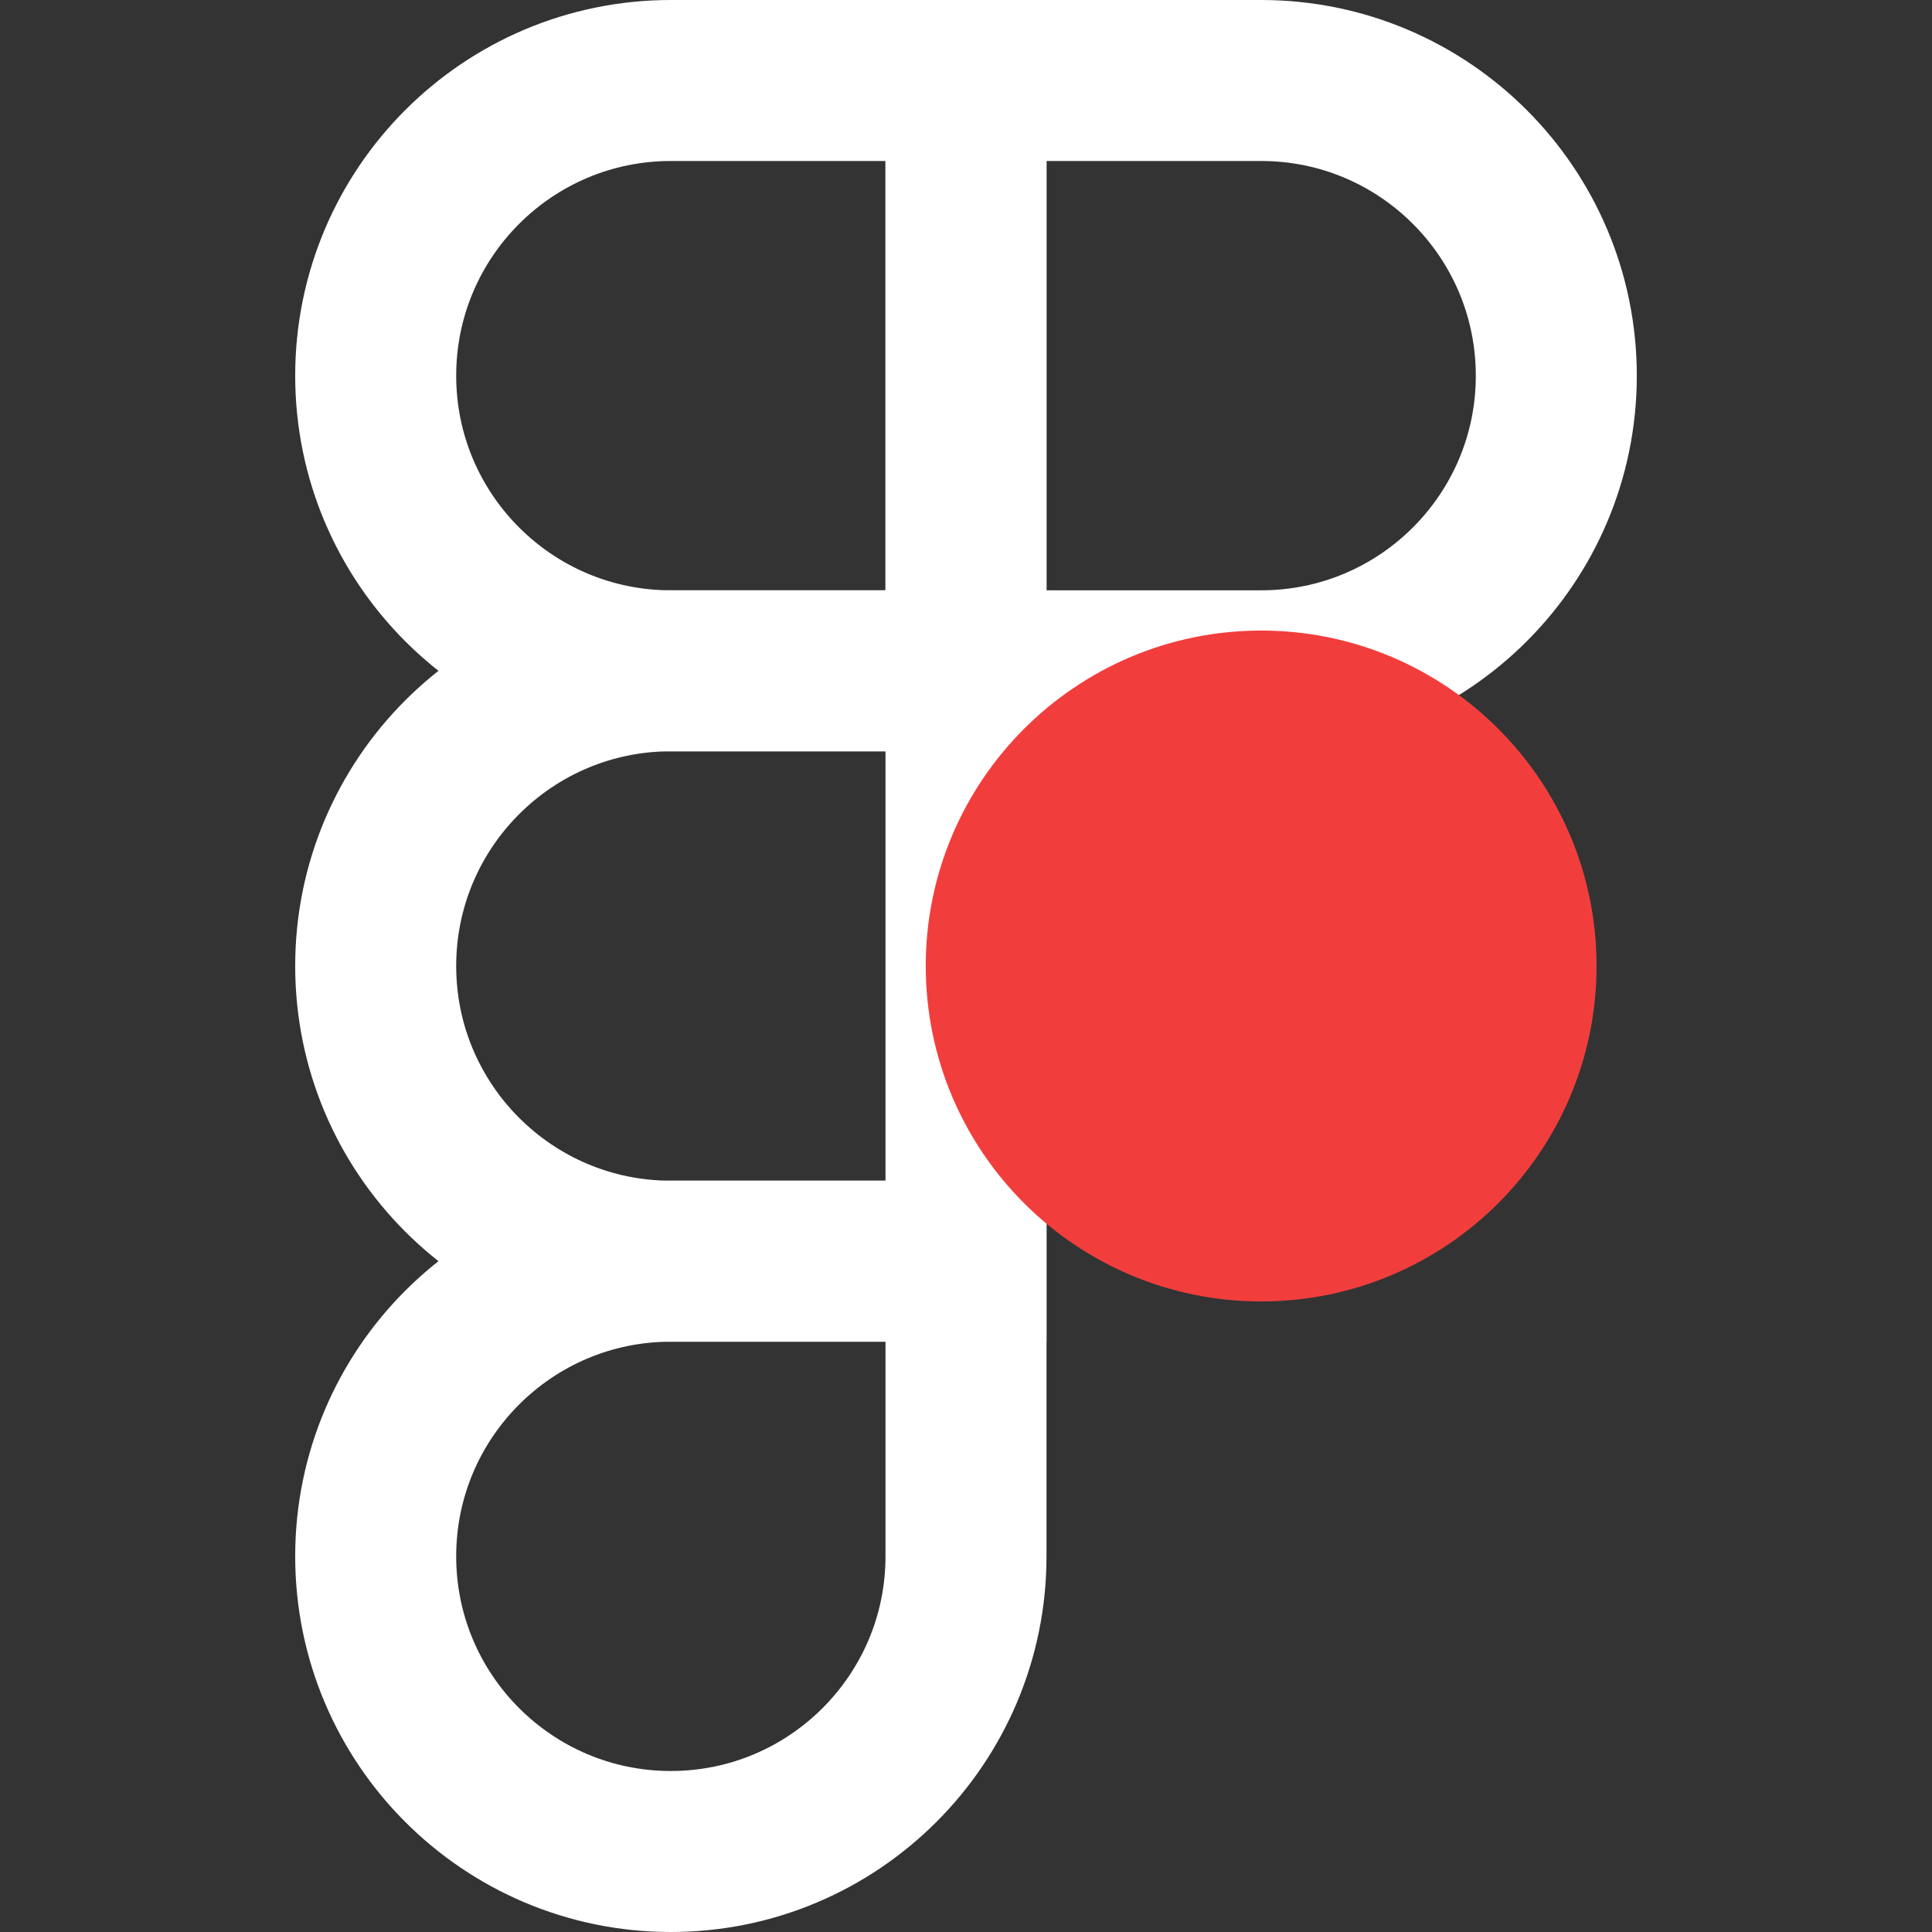
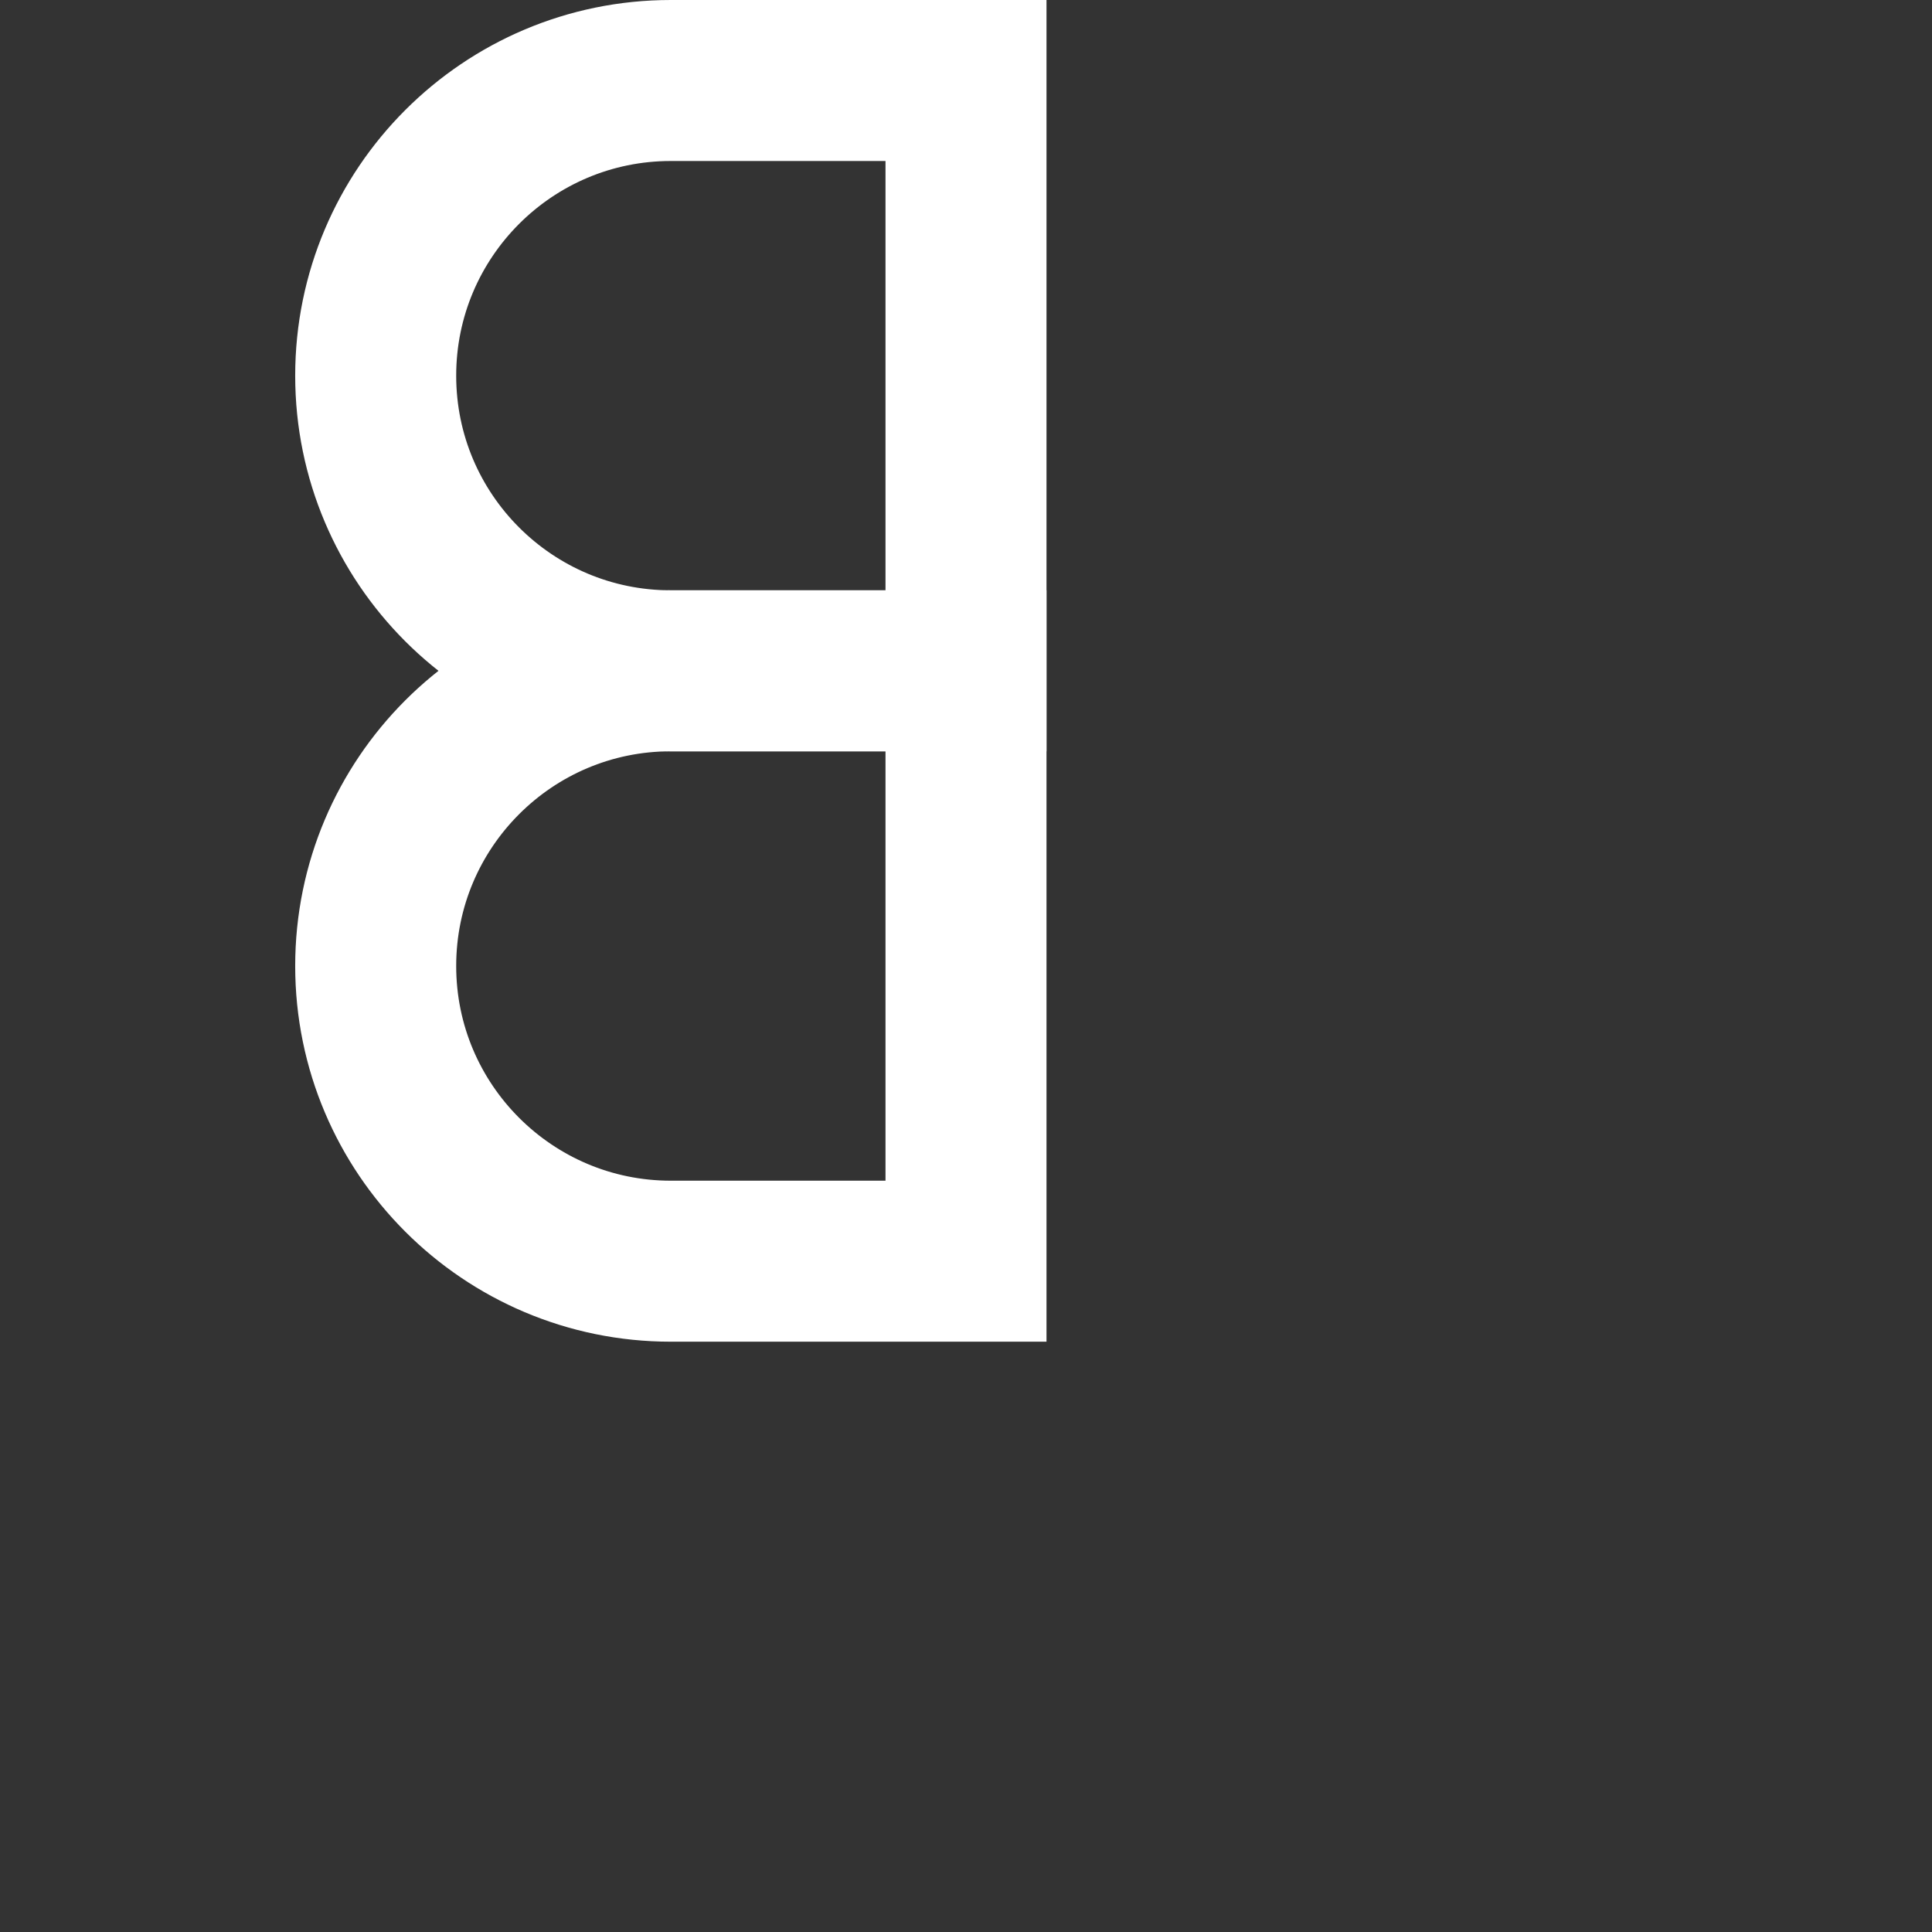
<svg xmlns="http://www.w3.org/2000/svg" width="24" height="24" viewBox="0 0 24 24" fill="none">
  <rect x="0" y="0" width="24" height="24" fill="#333333" stroke="none" />
-   <path d="M8.333 23C10.357 23 12 21.357 12 19.333V15.667H8.333C6.309 15.667 4.667 17.309 4.667 19.333C4.667 21.357 6.309 23 8.333 23Z" stroke="white" stroke-width="2" />
  <path d="M4.667 12C4.667 9.976 6.309 8.333 8.333 8.333H12V15.667H8.333C6.309 15.667 4.667 14.024 4.667 12Z" stroke="white" stroke-width="2" />
  <path d="M4.667 4.667C4.667 2.643 6.309 1 8.333 1H12V8.333H8.333C6.309 8.333 4.667 6.691 4.667 4.667Z" stroke="white" stroke-width="2" />
-   <path d="M12 1H15.667C17.691 1 19.333 2.643 19.333 4.667C19.333 6.691 17.691 8.333 15.667 8.333H12V1Z" stroke="white" stroke-width="2" />
-   <path d="M19.333 12C19.333 14.024 17.691 15.667 15.667 15.667C13.643 15.667 12 14.024 12 12C12 9.976 13.643 8.333 15.667 8.333C17.691 8.333 19.333 9.976 19.333 12Z" fill="#F13E3D" stroke="#F13E3D" />
</svg>